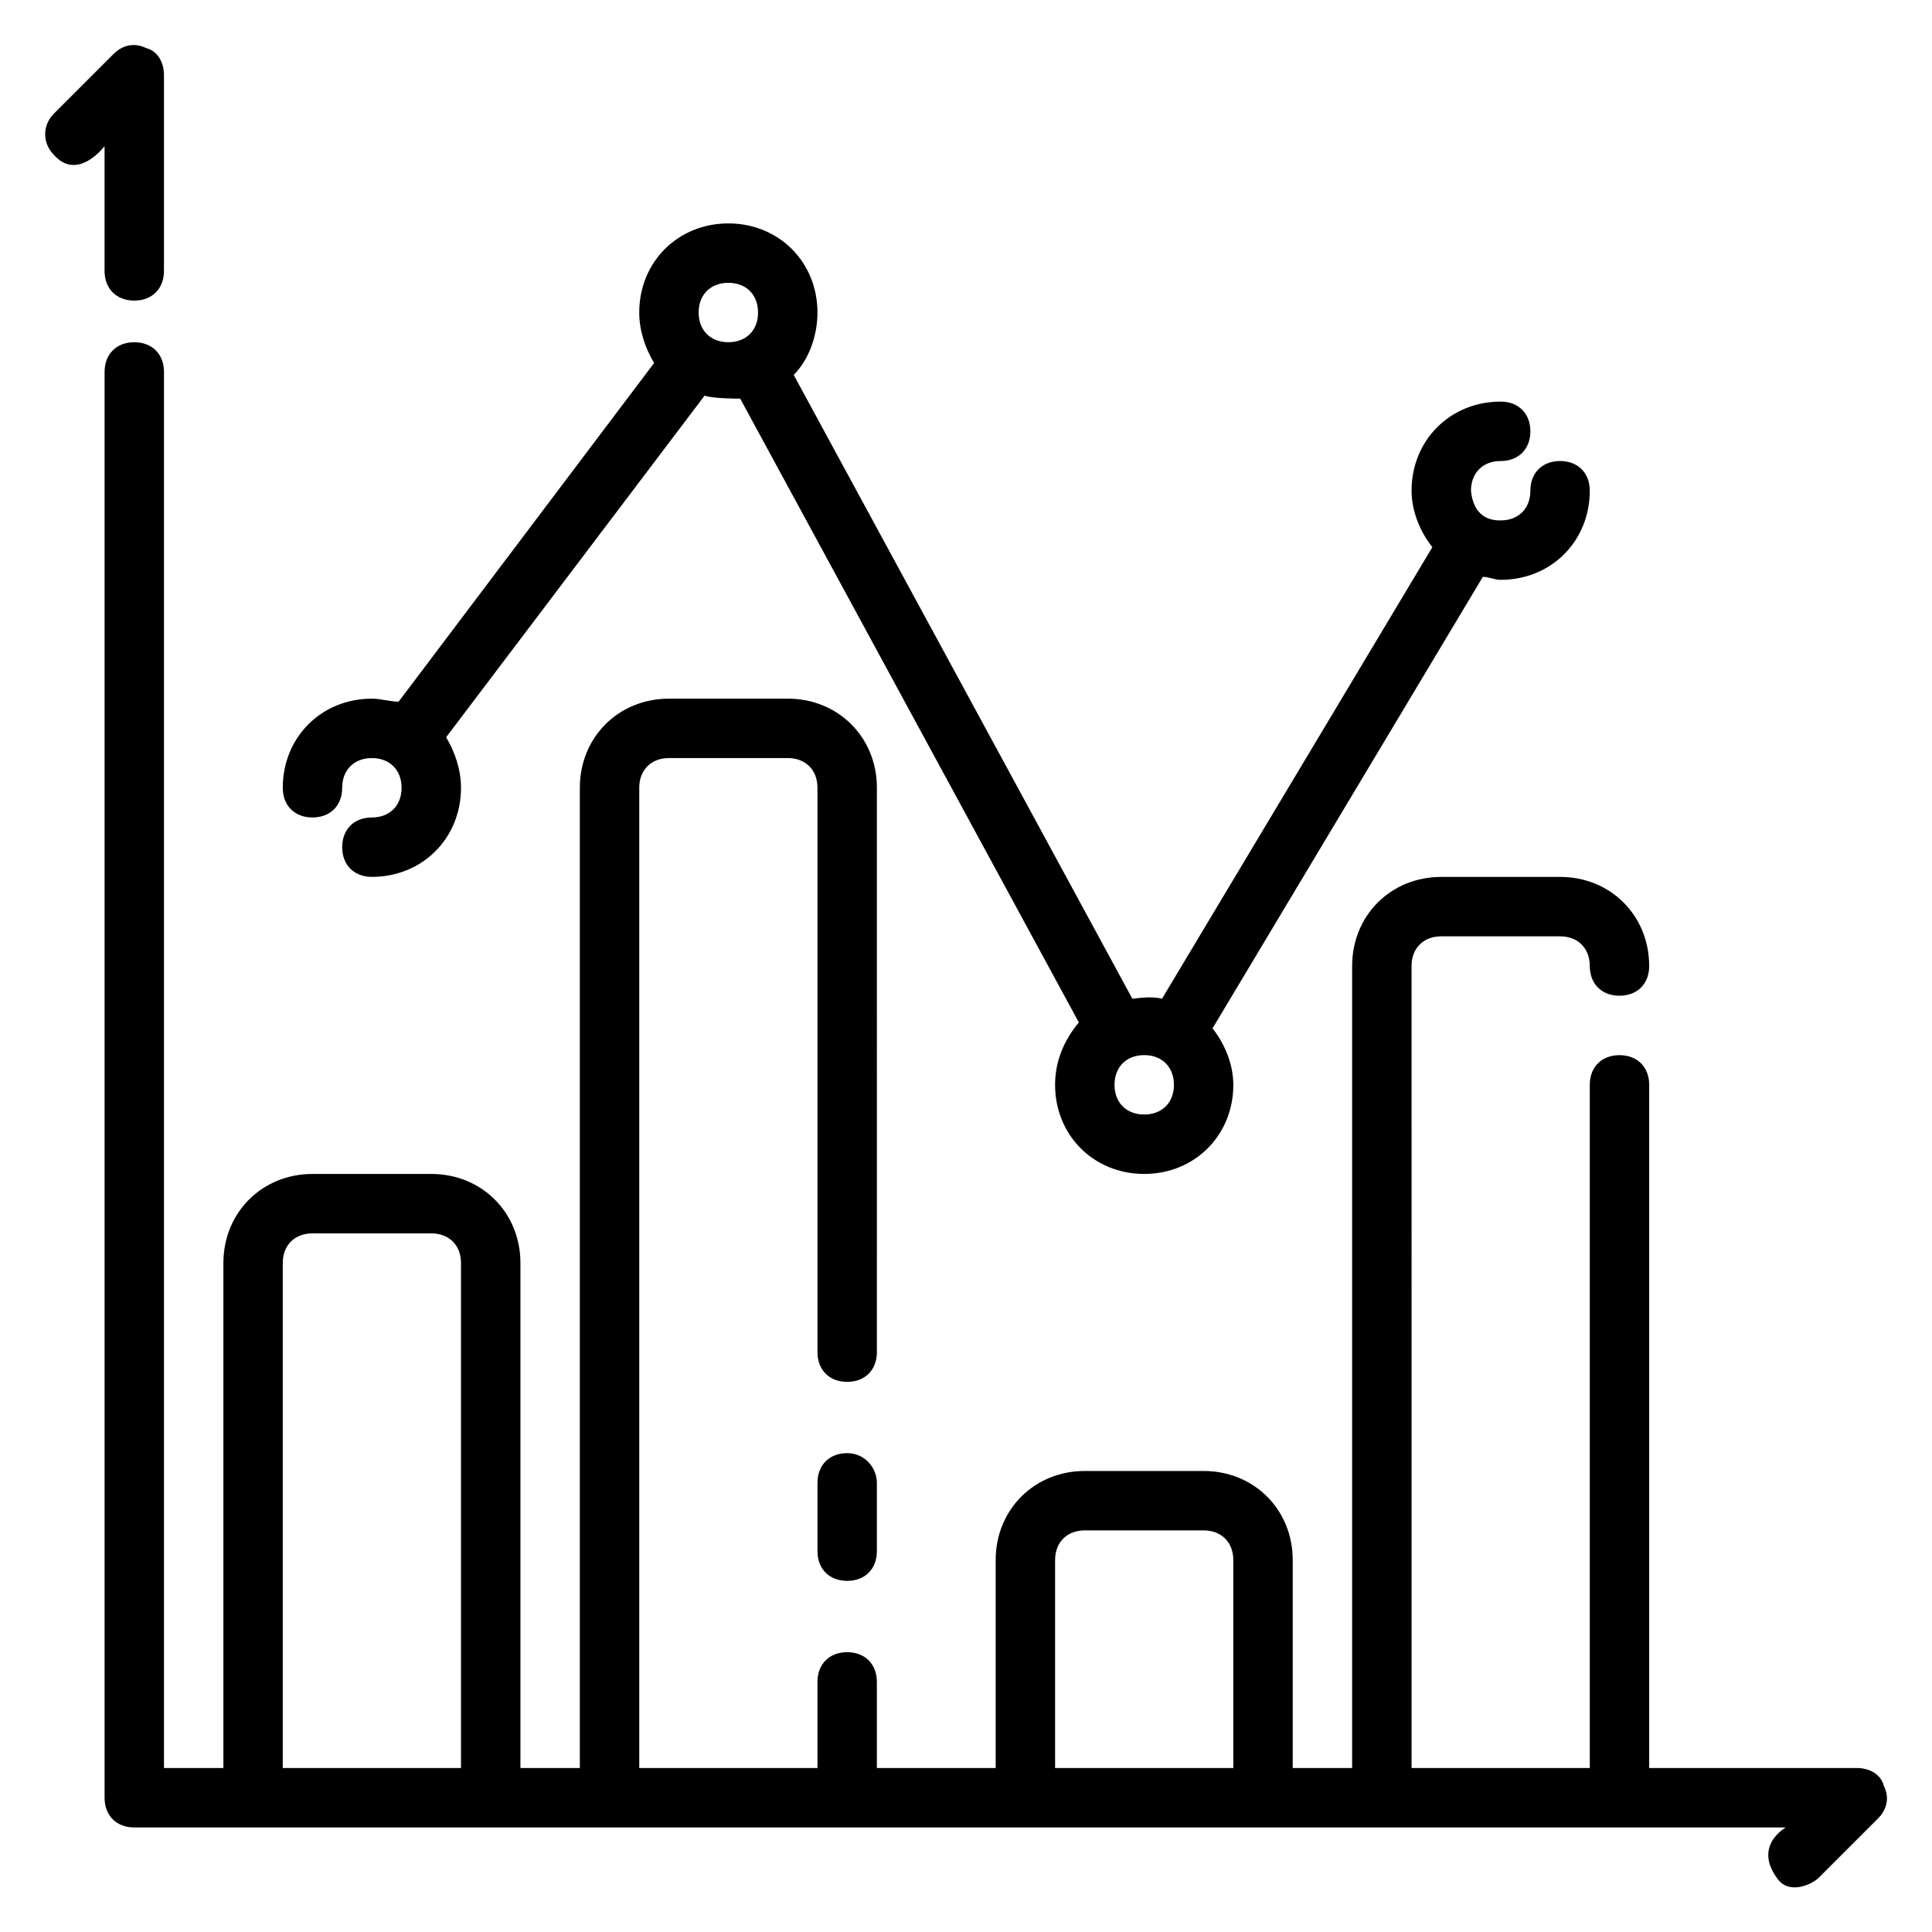
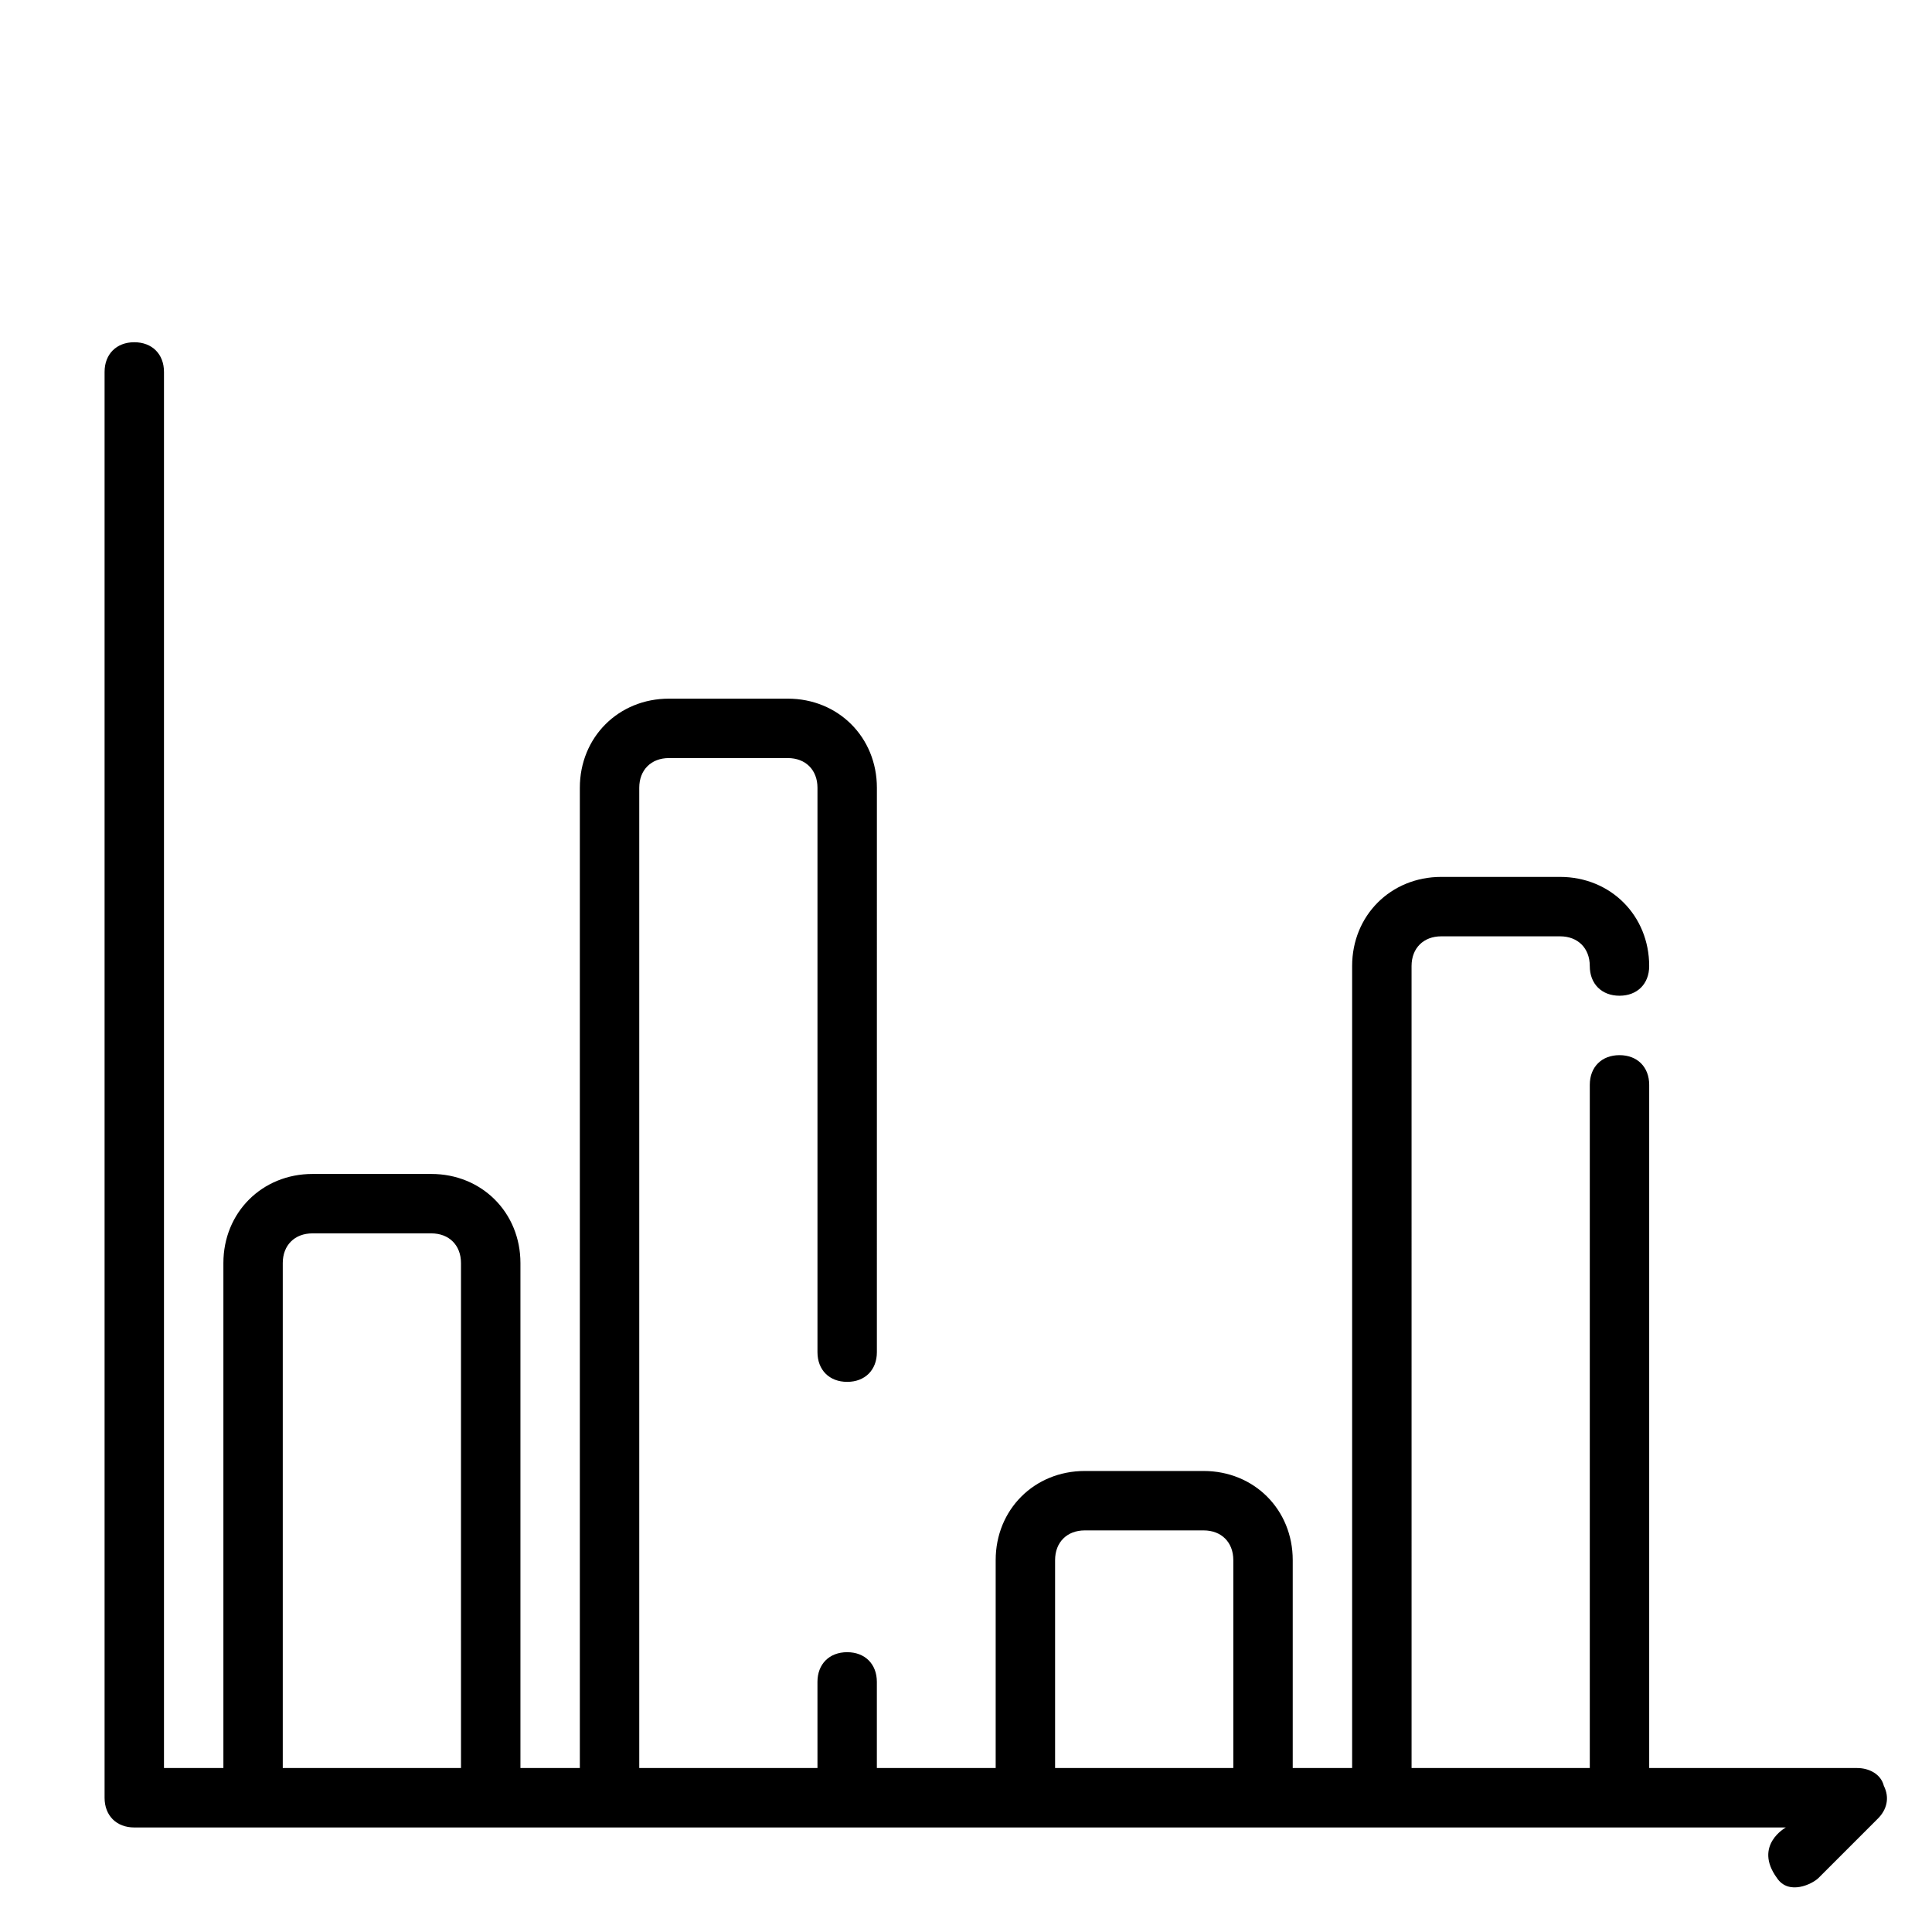
<svg xmlns="http://www.w3.org/2000/svg" fill="#000000" width="800px" height="800px" version="1.1" viewBox="144 144 512 512">
  <g>
    <path d="m643.24 617.27c-0.785-3.148-3.934-4.723-7.082-4.723h-55.105v-181.05c0-4.723-3.148-7.871-7.871-7.871s-7.871 3.148-7.871 7.871v181.05h-47.23l-0.004-212.54c0-4.723 3.148-7.871 7.871-7.871h31.488c4.723 0 7.871 3.148 7.871 7.871s3.148 7.871 7.871 7.871c4.723 0 7.871-3.148 7.871-7.871 0-13.383-10.234-23.617-23.617-23.617h-31.488c-13.383 0-23.617 10.234-23.617 23.617v212.54h-15.742v-55.105c0-13.383-10.234-23.617-23.617-23.617h-31.488c-13.383 0-23.617 10.234-23.617 23.617v55.105h-31.488v-22.828c0-4.723-3.148-7.871-7.871-7.871s-7.871 3.148-7.871 7.871l0.004 22.828h-47.23v-259.78c0-4.723 3.148-7.871 7.871-7.871h31.488c4.723 0 7.871 3.148 7.871 7.871v149.57c0 4.723 3.148 7.871 7.871 7.871 4.723 0 7.871-3.148 7.871-7.871l0.004-149.57c0-13.383-10.234-23.617-23.617-23.617h-31.488c-13.383 0-23.617 10.234-23.617 23.617v259.78h-15.742v-133.82c0-13.383-10.234-23.617-23.617-23.617h-31.488c-13.383 0-23.617 10.234-23.617 23.617v133.82h-15.742v-369.98c0-4.723-3.148-7.871-7.871-7.871-4.723 0-7.871 3.148-7.871 7.871v377.86c0 4.723 3.148 7.871 7.871 7.871h437.68s-8.66 4.723-2.363 13.383c3.148 4.723 9.445 1.574 11.02 0l15.742-15.742c2.367-2.363 3.156-5.512 1.578-8.66zm-377.07-4.723h-47.234v-133.82c0-4.723 3.148-7.871 7.871-7.871h31.488c4.723 0 7.871 3.148 7.871 7.871zm204.67 0h-47.23v-55.105c0-4.723 3.148-7.871 7.871-7.871h31.488c4.723 0 7.871 3.148 7.871 7.871z" />
-     <path d="m171.71 215.79c0 4.723 3.148 7.871 7.871 7.871 4.723 0 7.871-3.148 7.871-7.871v-51.957c0-3.148-1.574-6.297-4.723-7.086-3.148-1.57-6.297-0.785-8.66 1.578l-15.742 15.742c-3.148 3.148-3.148 7.871 0 11.02 6.297 7.086 13.383-2.359 13.383-2.359z" />
-     <path d="m368.51 529.1c-4.723 0-7.871 3.148-7.871 7.871v18.105c0 4.723 3.148 7.871 7.871 7.871 4.723 0 7.871-3.148 7.871-7.871v-18.105c0-3.938-3.148-7.871-7.871-7.871z" />
-     <path d="m226.81 360.64c4.723 0 7.871-3.148 7.871-7.871s3.148-7.871 7.871-7.871c4.723 0 7.871 3.148 7.871 7.871s-3.148 7.871-7.871 7.871c-4.723 0-7.871 3.148-7.871 7.871 0 4.723 3.148 7.871 7.871 7.871 13.383 0 23.617-10.234 23.617-23.617 0-4.723-1.574-9.445-3.938-13.383l68.488-90.527c2.363 0.789 8.66 0.789 9.445 0.789l89.742 165.31c-3.934 4.727-6.297 10.234-6.297 16.535 0 13.383 10.234 23.617 23.617 23.617 13.383 0 23.617-10.234 23.617-23.617 0-5.512-2.363-11.02-5.512-14.957l71.637-119.66c1.574 0 3.148 0.789 4.723 0.789 13.383 0 23.617-10.234 23.617-23.617 0-4.723-3.148-7.871-7.871-7.871s-7.871 3.148-7.871 7.871-3.148 7.871-7.871 7.871c-1.574 0-7.086 0-7.871-7.871 0-4.723 3.148-7.871 7.871-7.871 4.723 0 7.871-3.148 7.871-7.871 0-4.723-3.148-7.871-7.871-7.871-13.383 0-23.617 10.234-23.617 23.617 0 5.512 2.363 11.02 5.512 14.957l-71.637 119.66c-3.148-0.789-7.086 0-7.871 0l-89.742-165.31c3.938-3.938 6.297-10.234 6.297-16.531 0-13.383-10.234-23.617-23.617-23.617-13.383 0-23.617 10.234-23.617 23.617 0 4.723 1.574 9.445 3.938 13.383l-67.699 89.742c-2.363-0.008-4.727-0.797-7.086-0.797-13.383 0-23.617 10.234-23.617 23.617 0 4.723 3.148 7.871 7.871 7.871zm220.42 62.977c4.723 0 7.871 3.148 7.871 7.871s-3.148 7.871-7.871 7.871c-4.723 0-7.871-3.148-7.871-7.871s3.148-7.871 7.871-7.871zm-110.21-204.67c4.723 0 7.871 3.148 7.871 7.871s-3.148 7.871-7.871 7.871c-4.723 0-7.871-3.148-7.871-7.871-0.004-4.723 3.148-7.871 7.871-7.871z" />
  </g>
</svg>